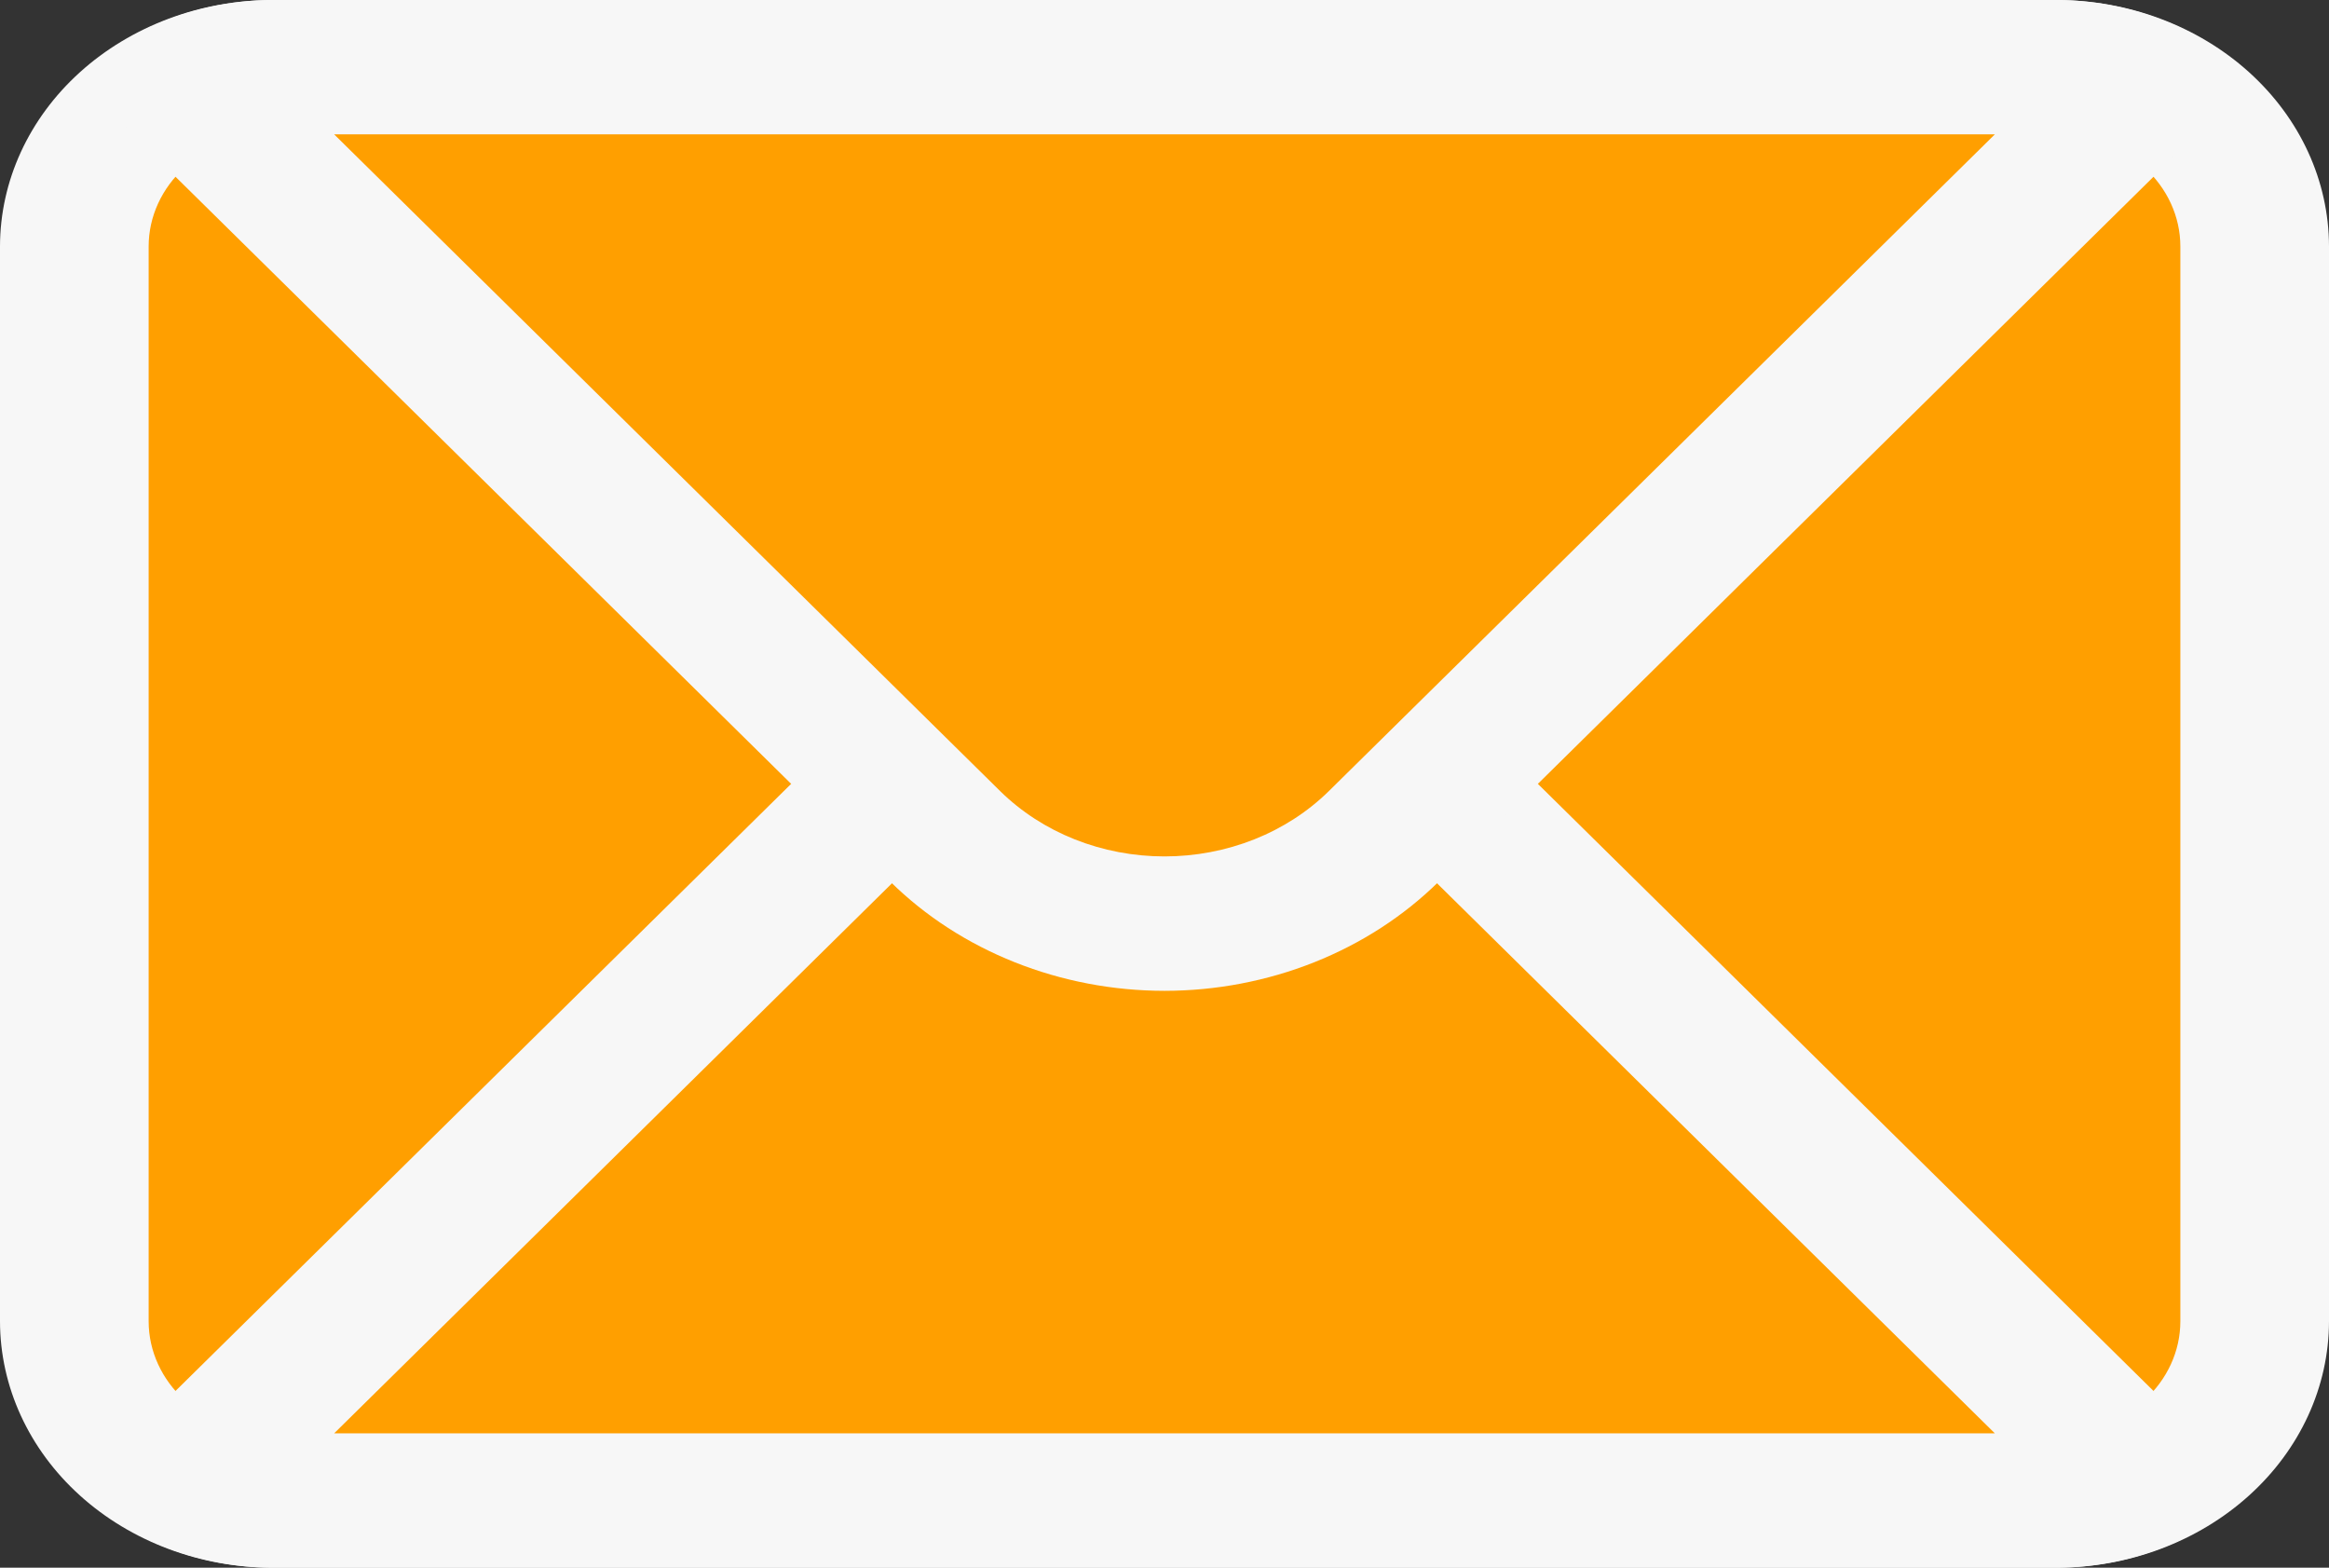
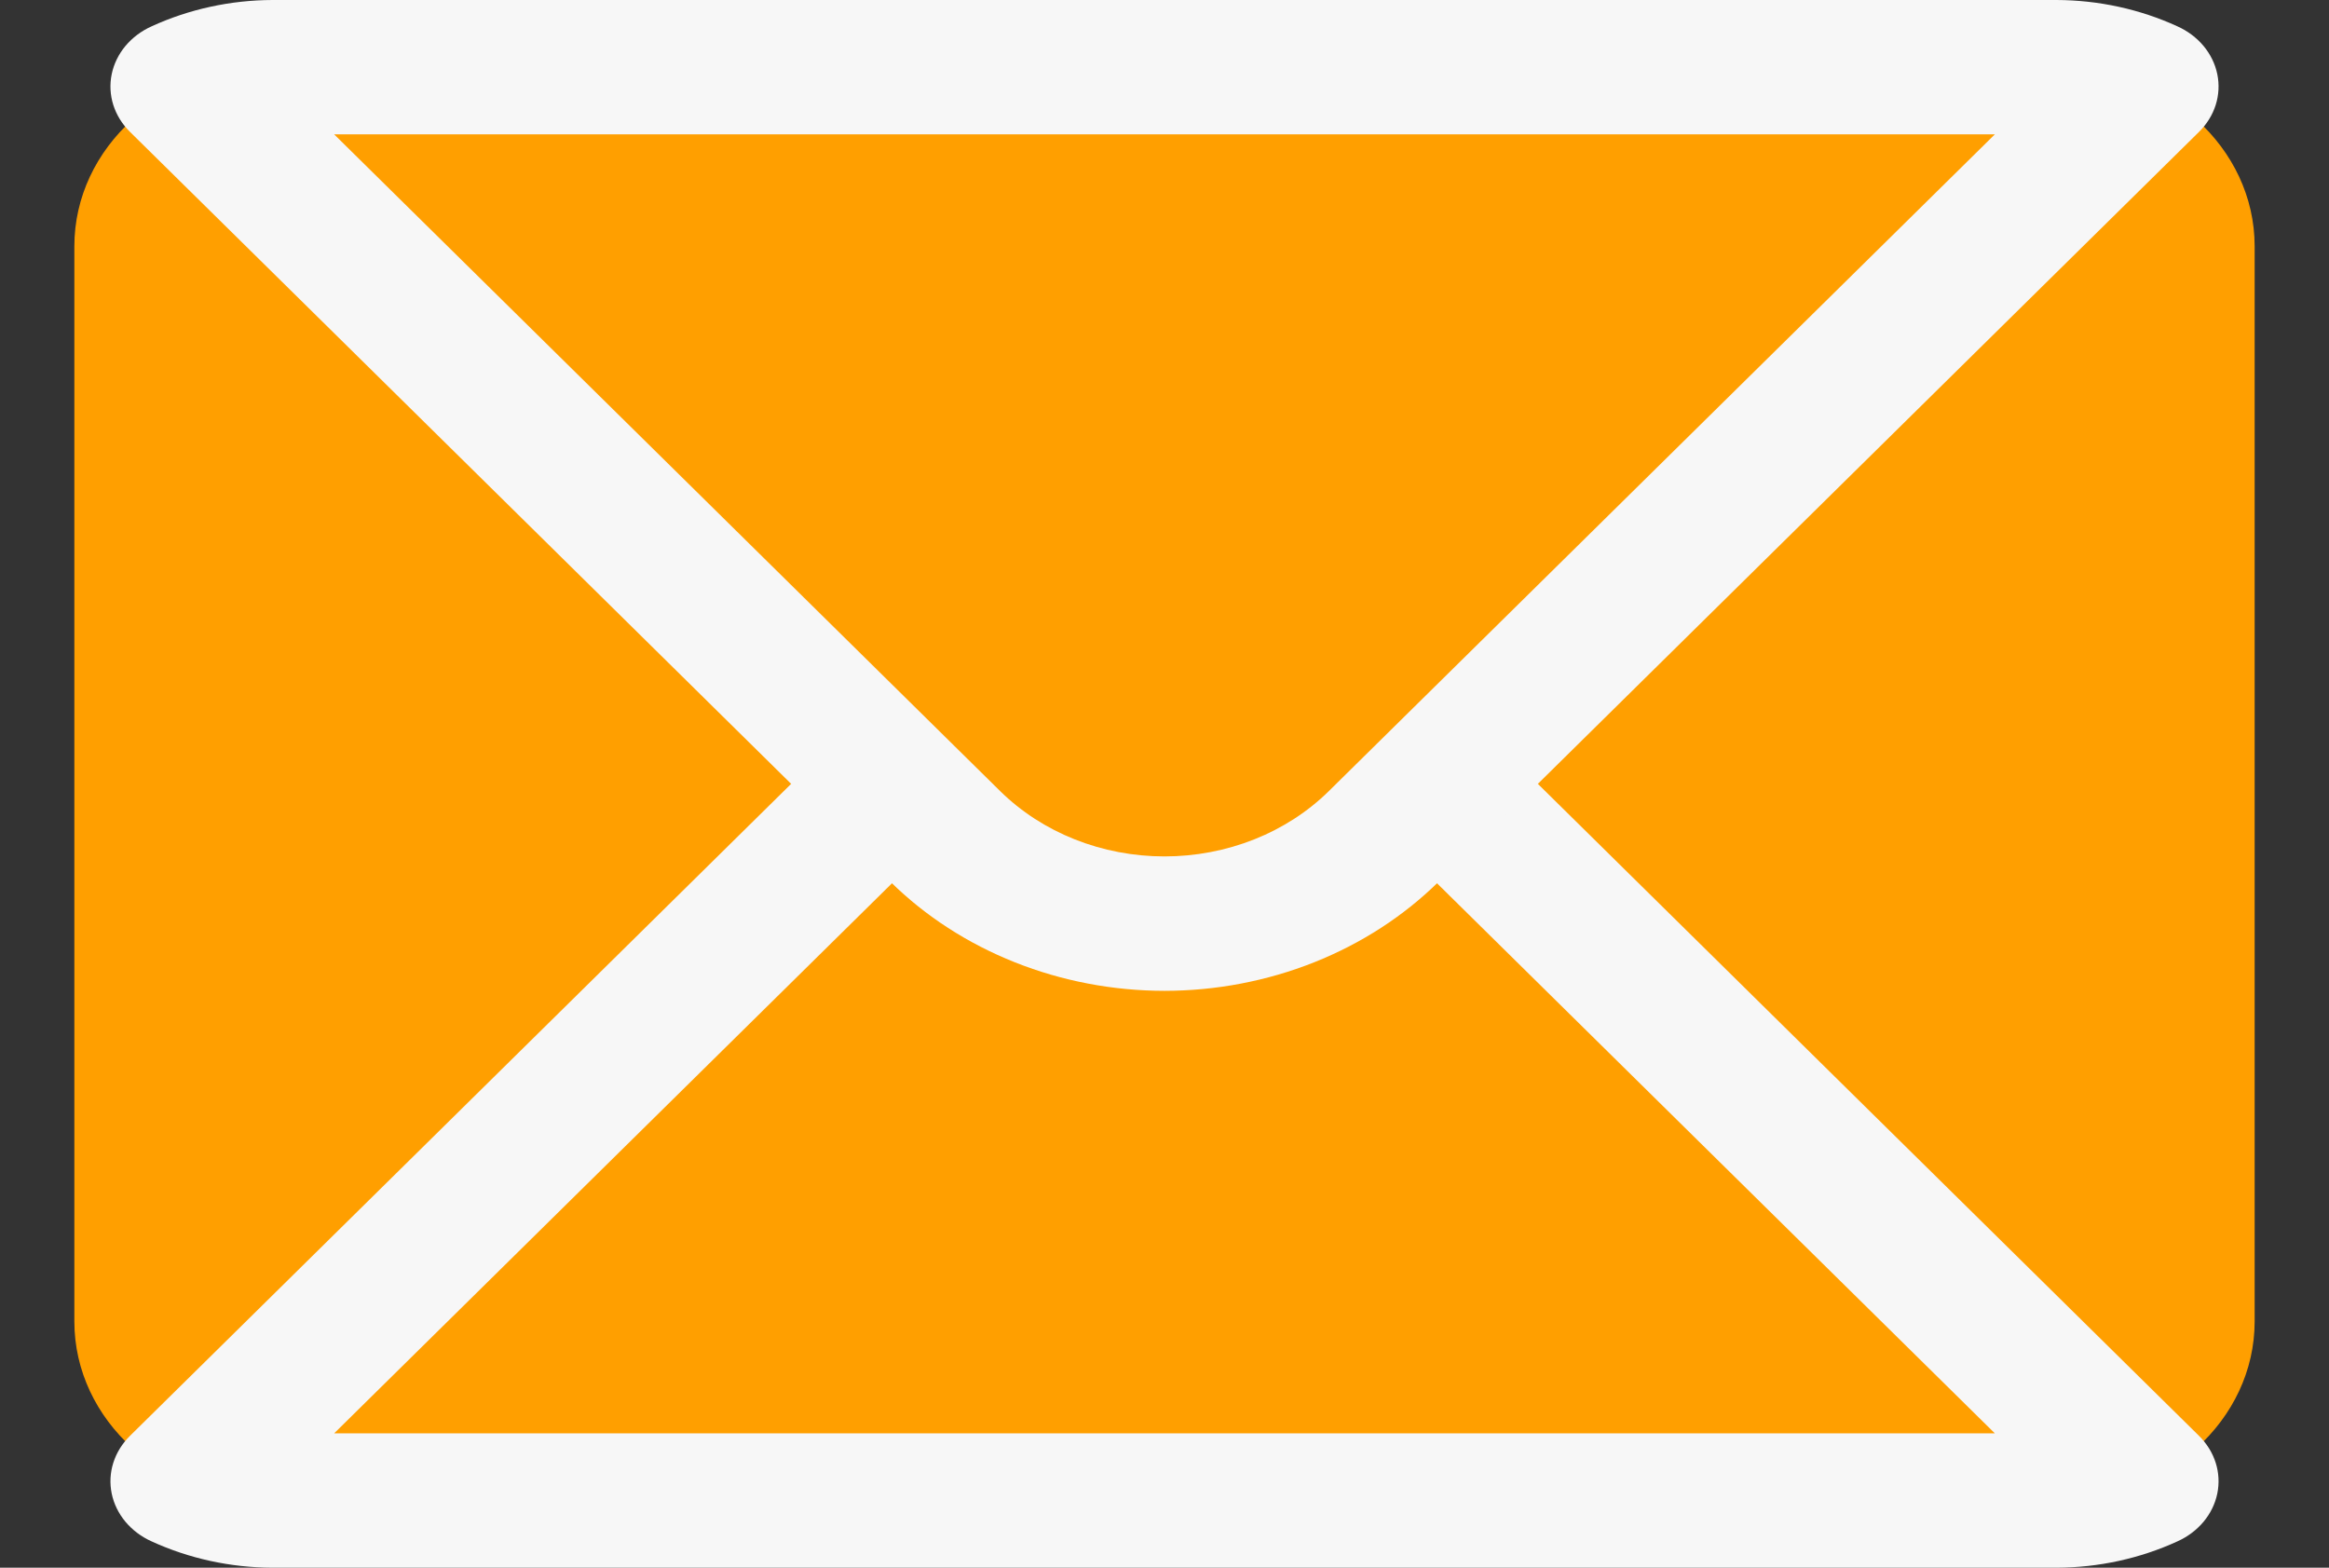
<svg xmlns="http://www.w3.org/2000/svg" width="52" height="35" viewBox="0 0 52 35" fill="none">
  <rect x="0" y="0" width="52" height="35" fill="#333333" stroke="none" />
  <path d="M45.915 1.5H6.085C3.641 1.5 1.66 3.291 1.66 5.5V29.5C1.66 31.709 3.641 33.5 6.085 33.5H45.915C48.359 33.5 50.34 31.709 50.34 29.5V5.5C50.34 3.291 48.359 1.5 45.915 1.5Z" fill="#FF9F00" />
-   <path d="M45.915 35H6.085C4.472 34.998 2.925 34.418 1.784 33.387C0.643 32.356 0.002 30.958 -3.05176e-05 29.5V5.5C0.002 4.042 0.643 2.644 1.784 1.613C2.925 0.582 4.472 0.002 6.085 0H45.915C47.528 0.002 49.075 0.582 50.216 1.613C51.357 2.644 51.998 4.042 52 5.5V29.5C51.998 30.958 51.357 32.356 50.216 33.387C49.075 34.418 47.528 34.998 45.915 35ZM6.085 3C5.352 3 4.648 3.263 4.129 3.732C3.611 4.201 3.319 4.837 3.319 5.5V29.5C3.319 30.163 3.611 30.799 4.129 31.268C4.648 31.736 5.352 32 6.085 32H45.915C46.648 32 47.352 31.736 47.871 31.268C48.389 30.799 48.681 30.163 48.681 29.5V5.5C48.681 4.837 48.389 4.201 47.871 3.732C47.352 3.263 46.648 3 45.915 3H6.085Z" fill="#F7F7F7" />
  <path d="M21.106 16.326C21.728 15.712 22.485 15.223 23.327 14.888C24.169 14.553 25.08 14.38 26 14.38C26.92 14.38 27.831 14.553 28.673 14.888C29.515 15.223 30.272 15.712 30.893 16.326L47.875 33.07C47.268 33.349 46.597 33.497 45.915 33.501H6.085C5.403 33.497 4.732 33.349 4.125 33.07L21.106 16.326Z" fill="#FF9F00" />
  <path d="M45.915 35H6.085C5.147 34.997 4.223 34.796 3.387 34.413C3.156 34.31 2.956 34.159 2.801 33.974C2.646 33.788 2.541 33.573 2.494 33.344C2.447 33.115 2.459 32.88 2.53 32.657C2.601 32.433 2.728 32.228 2.902 32.056L19.883 15.312C20.66 14.546 21.605 13.934 22.659 13.515C23.712 13.096 24.849 12.88 26 12.88C27.151 12.88 28.288 13.096 29.341 13.515C30.395 13.934 31.34 14.546 32.117 15.312L49.098 32.056C49.272 32.228 49.399 32.433 49.47 32.657C49.541 32.88 49.553 33.115 49.506 33.344C49.459 33.573 49.354 33.788 49.199 33.974C49.044 34.159 48.844 34.31 48.613 34.413C47.777 34.796 46.853 34.997 45.915 35ZM7.461 32H44.539L29.67 17.339C29.203 16.88 28.636 16.512 28.005 16.261C27.373 16.01 26.69 15.88 26 15.88C25.31 15.88 24.627 16.01 23.995 16.261C23.364 16.512 22.797 16.88 22.33 17.339L7.461 32Z" fill="#F7F7F7" />
-   <path d="M21.106 18.675C21.728 19.288 22.485 19.778 23.327 20.113C24.169 20.448 25.08 20.621 26 20.621C26.92 20.621 27.831 20.448 28.673 20.113C29.515 19.778 30.272 19.288 30.893 18.675L47.875 1.931C47.268 1.651 46.597 1.504 45.915 1.5H6.085C5.403 1.504 4.732 1.651 4.125 1.931L21.106 18.675Z" fill="#FF9F00" />
+   <path d="M21.106 18.675C21.728 19.288 22.485 19.778 23.327 20.113C24.169 20.448 25.08 20.621 26 20.621C26.92 20.621 27.831 20.448 28.673 20.113C29.515 19.778 30.272 19.288 30.893 18.675L47.875 1.931C47.268 1.651 46.597 1.504 45.915 1.5C5.403 1.504 4.732 1.651 4.125 1.931L21.106 18.675Z" fill="#FF9F00" />
  <path d="M26 22.121C24.85 22.12 23.712 21.903 22.659 21.484C21.606 21.065 20.661 20.454 19.883 19.688L2.902 2.944C2.728 2.773 2.601 2.567 2.53 2.344C2.459 2.12 2.447 1.885 2.494 1.656C2.541 1.428 2.646 1.212 2.801 1.026C2.956 0.841 3.156 0.69 3.387 0.587C4.223 0.204 5.147 0.003 6.085 0H45.915C46.853 0.003 47.777 0.204 48.613 0.587C48.844 0.69 49.044 0.841 49.199 1.026C49.354 1.212 49.459 1.428 49.506 1.656C49.553 1.885 49.541 2.12 49.47 2.344C49.399 2.567 49.272 2.773 49.098 2.944L32.117 19.688C31.339 20.454 30.394 21.065 29.341 21.484C28.288 21.903 27.15 22.12 26 22.121ZM7.461 3L22.33 17.661C22.797 18.121 23.364 18.488 23.995 18.739C24.627 18.99 25.31 19.12 26 19.12C26.69 19.12 27.373 18.99 28.005 18.739C28.636 18.488 29.203 18.121 29.67 17.661L44.539 3H7.461Z" fill="#F7F7F7" />
</svg>